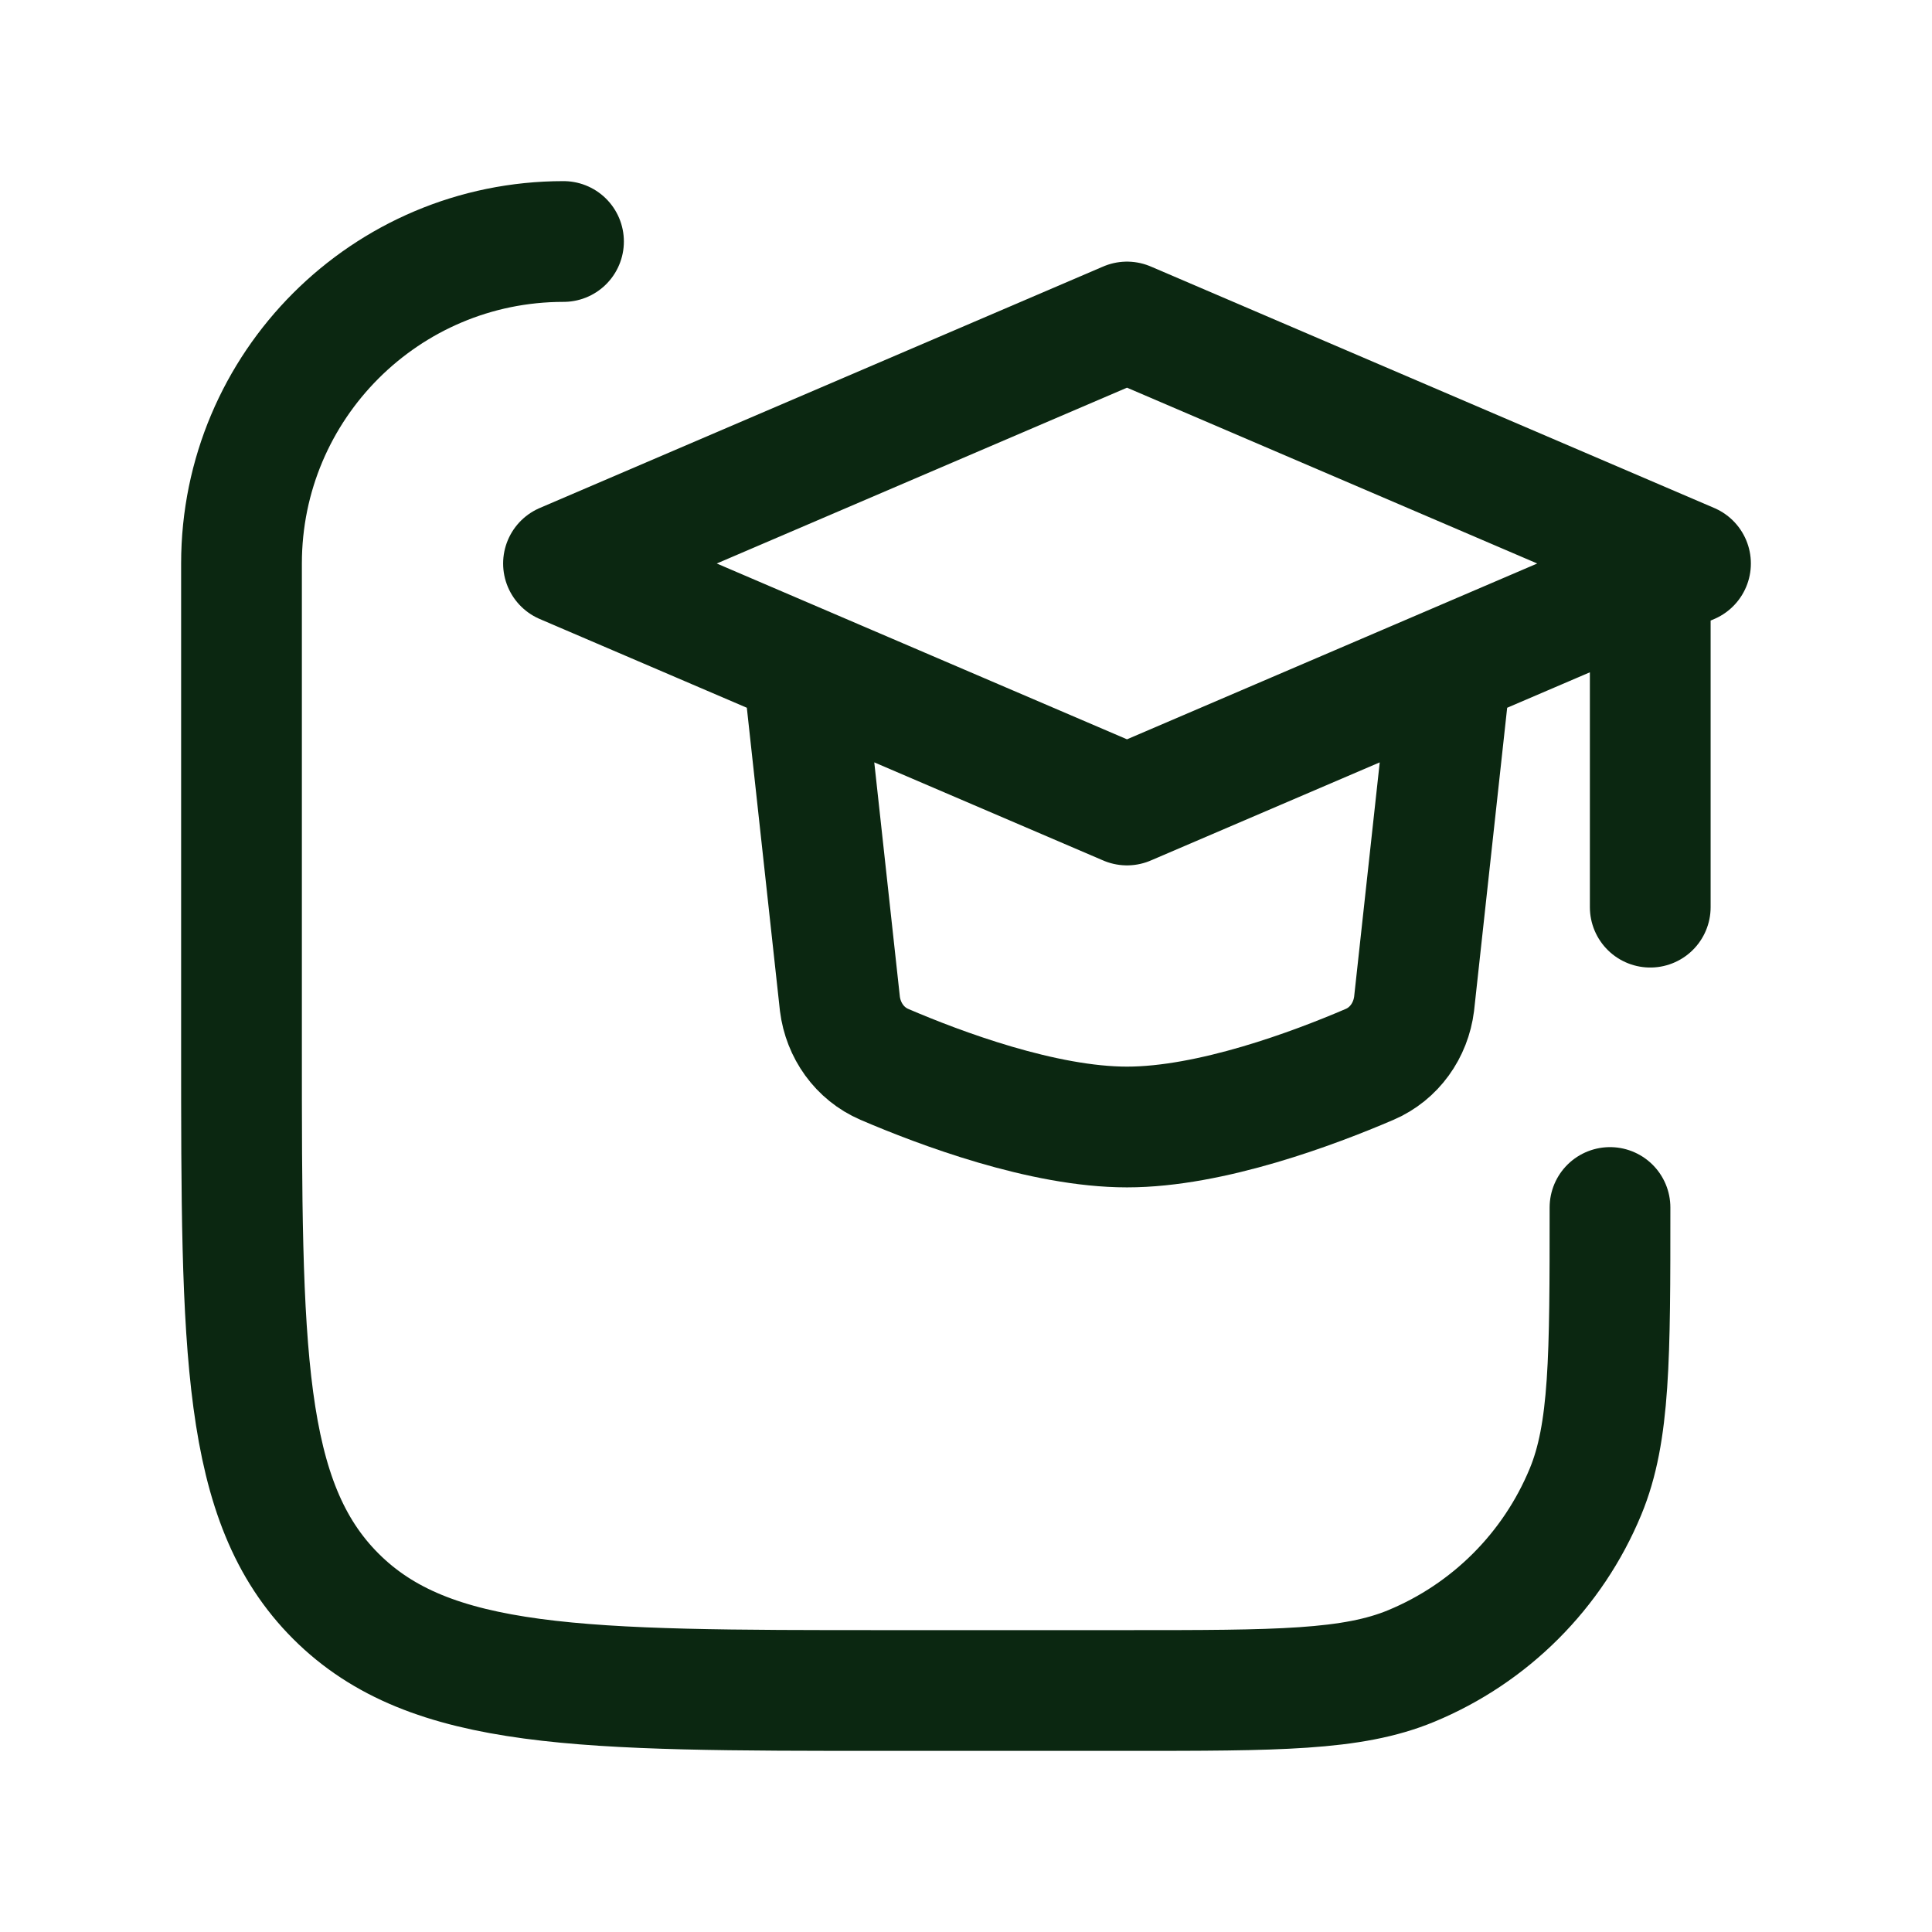
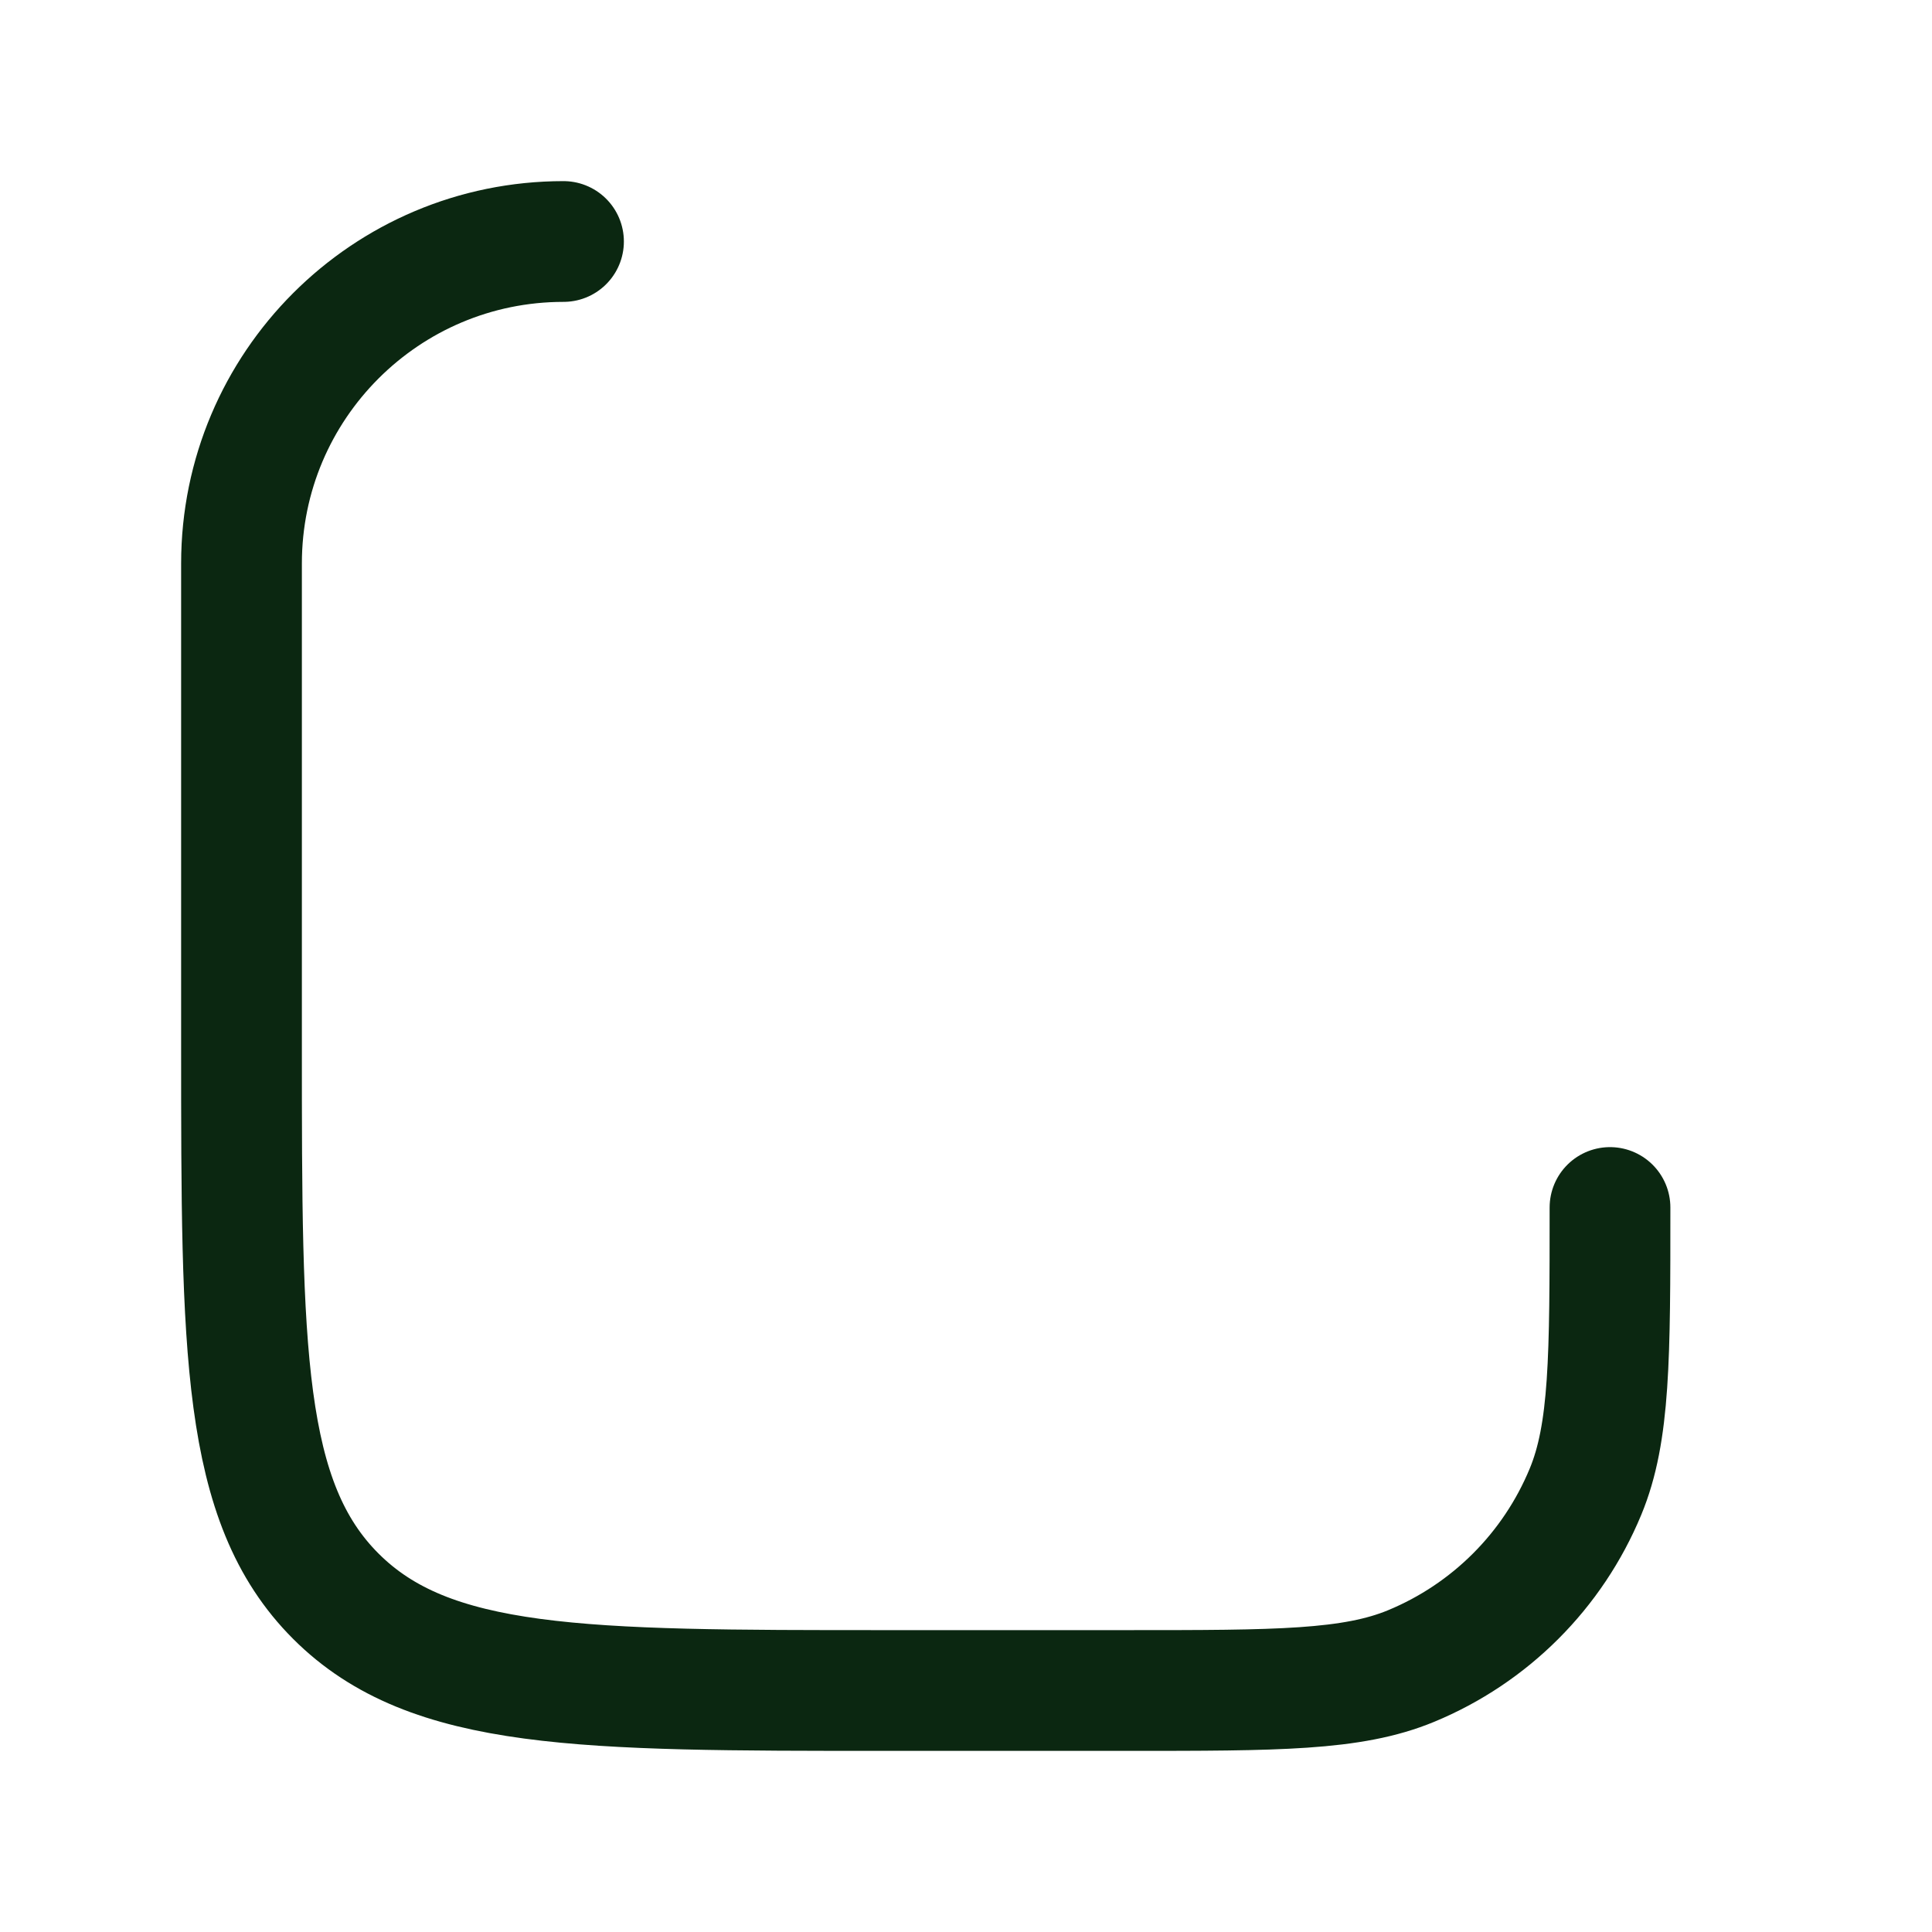
<svg xmlns="http://www.w3.org/2000/svg" width="48" height="48" viewBox="0 0 48 48" fill="none">
  <path d="M40 30C40 33.728 40 35.591 39.391 37.061C38.579 39.022 37.022 40.579 35.061 41.391C33.591 42 31.727 42 28 42H22C14.457 42 10.686 42 8.343 39.657C6 37.314 6 33.542 6 26L6 14C6 9.582 9.582 6 14 6" stroke="#0B2711" stroke-width="3" stroke-linecap="round" stroke-linejoin="round" />
-   <path d="M20 17L20.867 24.938C20.95 25.601 21.358 26.18 21.972 26.444C23.344 27.033 25.914 28 28 28C30.086 28 32.656 27.033 34.028 26.444C34.642 26.18 35.05 25.601 35.133 24.938L36 17M41 15V22.538M28 8L14 14L28 20L42 14L28 8Z" stroke="#0B2711" stroke-width="3" stroke-linecap="round" stroke-linejoin="round" />
</svg>